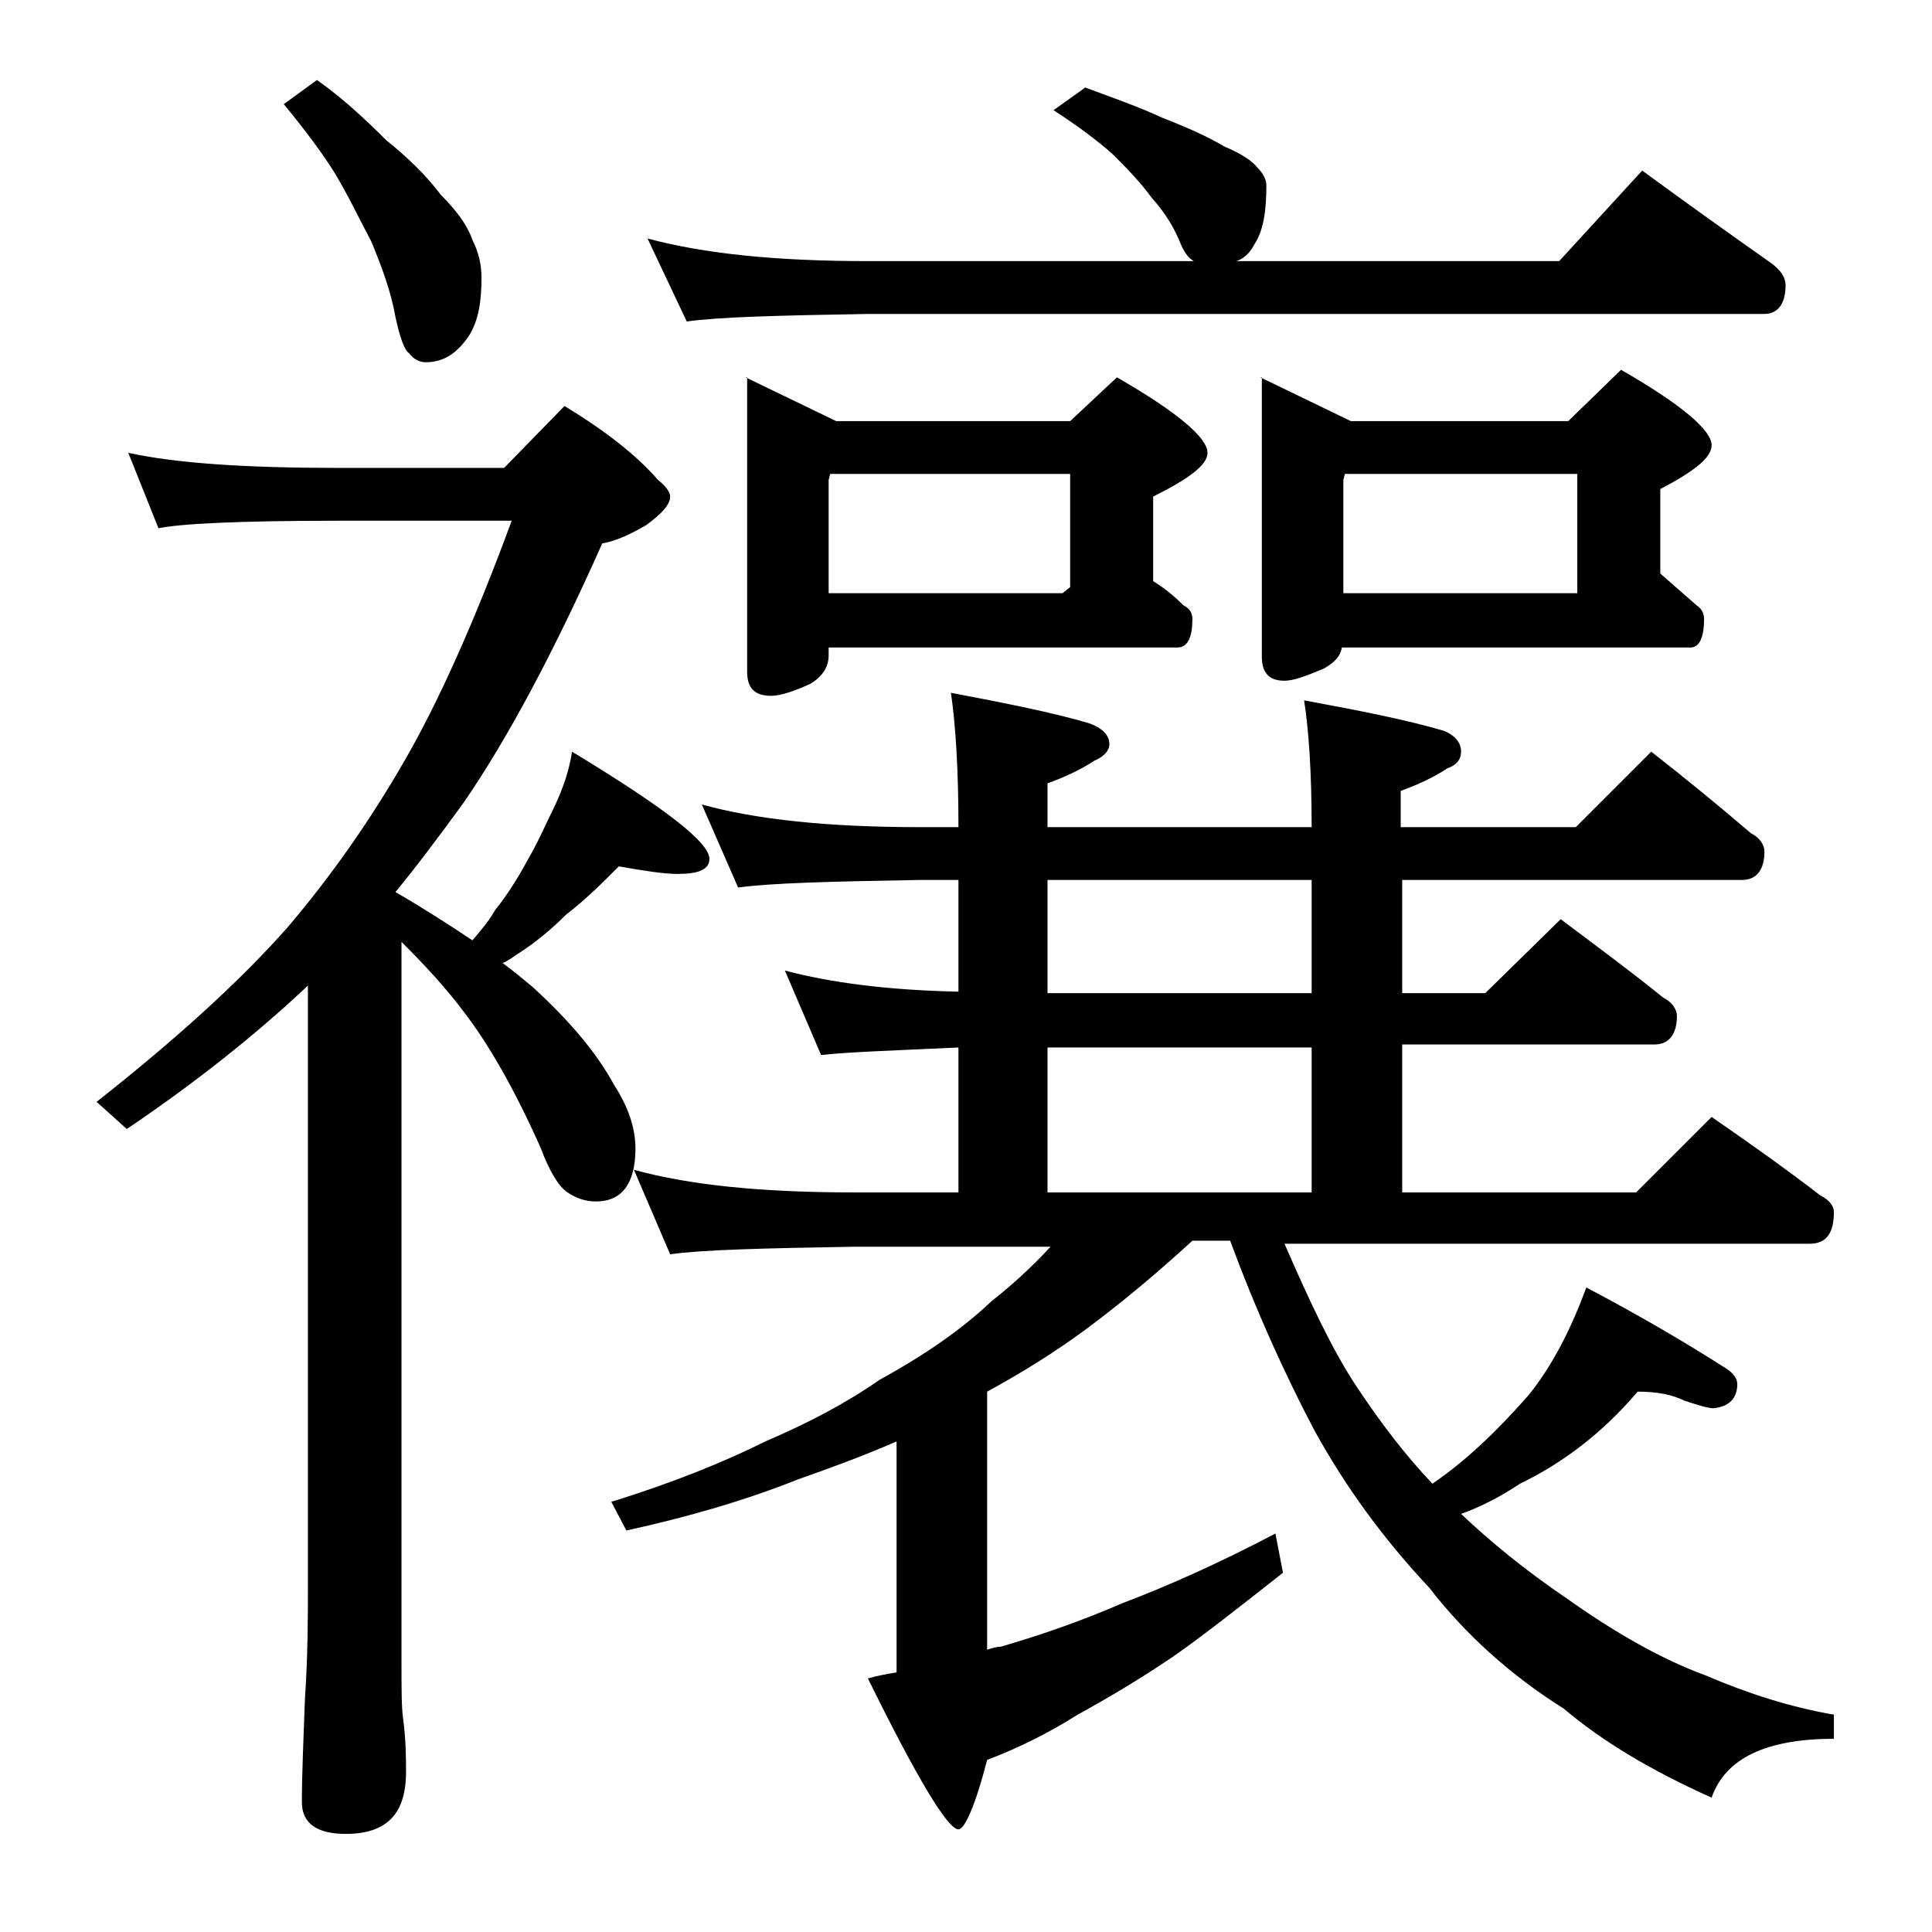
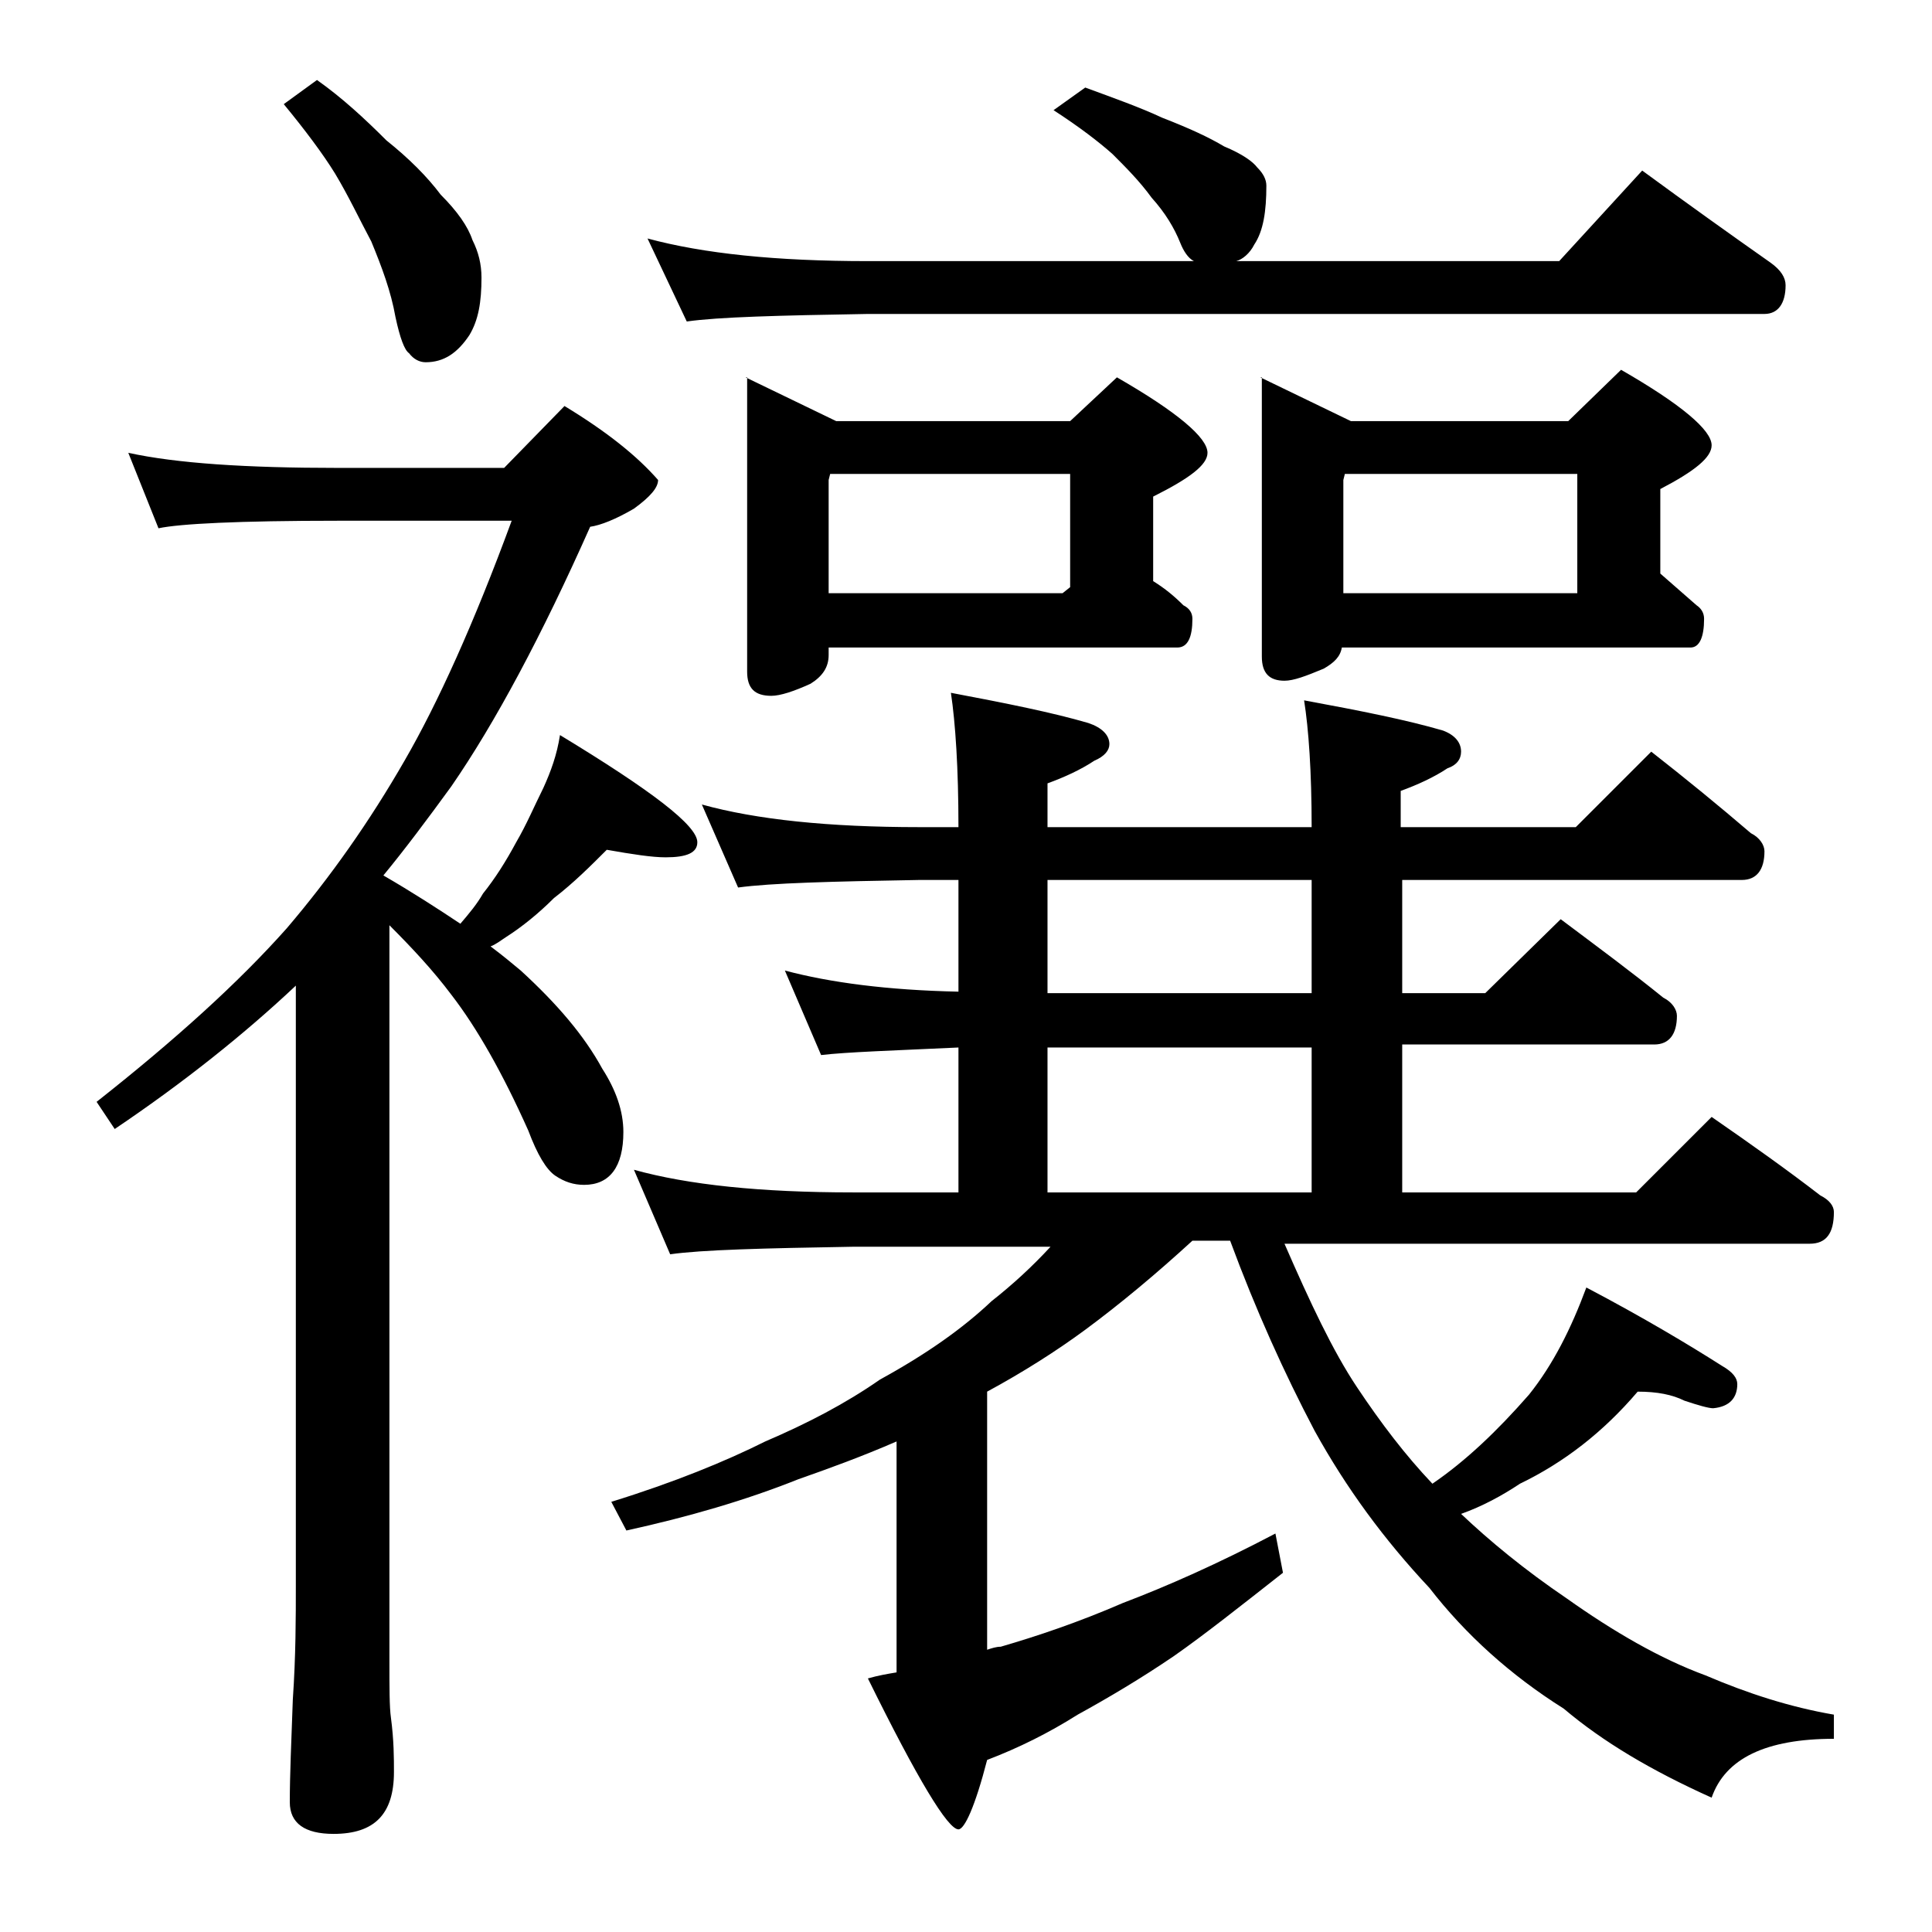
<svg xmlns="http://www.w3.org/2000/svg" version="1.1" id="Layer_1" x="0px" y="0px" viewBox="0 0 128 128" enable-background="new 0 0 128 128" xml:space="preserve">
-   <path d="M8.5,30c3.2,0.7,7.8,1,13.9,1h11l4-4.1c2.8,1.7,4.8,3.3,6.2,4.9c0.5,0.4,0.8,0.8,0.8,1.1c0,0.5-0.5,1.1-1.6,1.9  c-1.2,0.7-2.2,1.1-2.9,1.2c-3.2,7.2-6.3,13-9.2,17.2c-1.6,2.2-3.1,4.2-4.5,5.9c1.9,1.1,3.6,2.2,5.1,3.2c0.6-0.7,1.1-1.3,1.5-2  c0.8-1,1.5-2.1,2.2-3.4c0.7-1.2,1.2-2.4,1.8-3.6c0.5-1.1,0.9-2.2,1.1-3.5c6.1,3.7,9.1,6,9.1,7.1c0,0.7-0.7,1-2.1,1  c-0.9,0-2.2-0.2-3.9-0.5c-1.1,1.1-2.2,2.2-3.5,3.2c-1,1-2.1,1.9-3.2,2.6c-0.3,0.2-0.7,0.5-1,0.6c0.8,0.6,1.4,1.1,2,1.6  c2.4,2.2,4.2,4.3,5.4,6.5c0.9,1.4,1.4,2.8,1.4,4.2c0,2.3-0.9,3.5-2.6,3.5c-0.7,0-1.3-0.2-1.9-0.6c-0.6-0.4-1.2-1.4-1.8-3  c-1.7-3.8-3.4-6.8-5.1-9c-1.2-1.6-2.6-3.1-4.1-4.6V110c0,1.8,0,3.1,0.1,3.8c0.2,1.5,0.2,2.7,0.2,3.6c0,2.8-1.3,4.1-4,4.1  c-1.9,0-2.9-0.7-2.9-2.1c0-1.8,0.1-4,0.2-6.8c0.2-2.9,0.2-5.5,0.2-7.6V65.3c-3.4,3.2-7.4,6.4-12,9.5L6.4,73  c5.2-4.1,9.4-7.9,12.6-11.5c2.9-3.4,5.5-7.1,7.8-11.1c2.2-3.8,4.6-9.1,7.1-15.9H22.4c-6.6,0-10.5,0.2-11.9,0.5L8.5,30z M21,5.3  c1.7,1.2,3.2,2.6,4.6,4c1.5,1.2,2.7,2.4,3.6,3.6c1.1,1.1,1.8,2.1,2.1,3c0.4,0.8,0.6,1.6,0.6,2.5c0,1.6-0.2,2.8-0.8,3.8  c-0.8,1.2-1.7,1.8-2.9,1.8c-0.4,0-0.8-0.2-1.1-0.6c-0.3-0.2-0.6-1-0.9-2.4c-0.3-1.7-0.9-3.3-1.6-5c-0.8-1.5-1.5-3-2.4-4.5  c-0.8-1.3-2-2.9-3.4-4.6L21,5.3z M46.5,53.3c3.6,1,8.4,1.5,14.4,1.5h2.6c0-3.9-0.2-6.9-0.5-8.9c3.7,0.7,6.7,1.3,9.1,2  c0.9,0.3,1.4,0.8,1.4,1.4c0,0.4-0.3,0.8-1,1.1c-0.9,0.6-2,1.1-3.1,1.5v2.9h17.5c0-3.7-0.2-6.5-0.5-8.4c3.8,0.7,6.8,1.3,9.2,2  c0.8,0.3,1.2,0.8,1.2,1.4c0,0.5-0.3,0.9-0.9,1.1c-0.9,0.6-2,1.1-3.1,1.5v2.4h11.6l5-5c2.3,1.8,4.5,3.6,6.6,5.4  c0.6,0.3,0.9,0.8,0.9,1.2c0,1.2-0.5,1.9-1.5,1.9H92.9v7.5h5.5l5-4.9c2.4,1.8,4.7,3.5,6.8,5.2c0.6,0.3,0.9,0.8,0.9,1.2  c0,1.2-0.5,1.9-1.5,1.9H92.9V79h15.5l5-5c2.6,1.8,5,3.5,7.2,5.2c0.6,0.3,0.9,0.7,0.9,1.1c0,1.4-0.5,2.1-1.6,2.1H85.1  c1.7,3.9,3.2,7.1,4.8,9.5c1.6,2.4,3.2,4.5,5,6.4c2.2-1.5,4.3-3.5,6.4-5.9c1.6-2,2.8-4.4,3.8-7.1c3.8,2,6.8,3.8,9,5.2  c0.7,0.4,1,0.8,1,1.2c0,0.9-0.5,1.5-1.6,1.6c-0.3,0-1-0.2-1.9-0.5c-0.8-0.4-1.8-0.6-3.1-0.6c-2.3,2.7-4.9,4.7-7.8,6.1  c-1.2,0.8-2.5,1.5-3.9,2c1.9,1.8,4.2,3.7,7,5.6c3.1,2.2,6.2,4,9.2,5.1c2.8,1.2,5.6,2.1,8.5,2.6v1.6c-4.5,0-7.2,1.3-8.1,3.9  c-4-1.8-7.2-3.7-9.8-5.9c-3.5-2.2-6.5-4.9-8.9-8c-3-3.2-5.5-6.6-7.6-10.4c-2-3.8-3.9-8-5.6-12.6H79c-2.4,2.2-4.8,4.2-7.1,5.9  c-1.9,1.4-4.1,2.8-6.5,4.1v17.1c0.3-0.1,0.6-0.2,0.9-0.2c2.4-0.7,5.1-1.6,8.1-2.9c2.9-1.1,6.3-2.6,10.1-4.6l0.5,2.6  c-2.8,2.2-5.2,4.1-7.2,5.5c-2.2,1.5-4.4,2.8-6.4,3.9c-1.9,1.2-3.9,2.2-6,3c-0.8,3.1-1.5,4.6-1.9,4.6c-0.7,0-2.7-3.3-6-10  c0.7-0.2,1.3-0.3,1.9-0.4V95.5c-2.3,1-4.5,1.8-6.5,2.5c-3.5,1.4-7.3,2.5-11.4,3.4l-1-1.9c4.2-1.3,7.6-2.7,10.2-4  c2.8-1.2,5.3-2.5,7.6-4.1c3.1-1.7,5.5-3.4,7.4-5.2c1.4-1.1,2.7-2.3,3.9-3.6H56.5c-5.9,0.1-10,0.2-12.1,0.5L42,77.5  c3.6,1,8.4,1.5,14.5,1.5h7v-9.6c-4.3,0.2-7.4,0.3-9.1,0.5L52,64.3c3,0.8,6.8,1.3,11.5,1.4v-7.4h-2.6c-5.8,0.1-9.8,0.2-12,0.5  L46.5,53.3z M71.9,5.8c1.9,0.7,3.6,1.3,5.1,2c1.8,0.7,3.1,1.3,4.1,1.9c1.2,0.5,1.9,1,2.2,1.4c0.4,0.4,0.6,0.8,0.6,1.2  c0,1.7-0.2,3-0.8,3.9c-0.3,0.6-0.8,1-1.2,1.1h21.4l5.5-6c3,2.2,5.8,4.2,8.5,6.1c0.7,0.5,1,1,1,1.5c0,1.2-0.5,1.9-1.4,1.9H57.5  c-5.9,0.1-9.9,0.2-12,0.5l-2.6-5.5c3.7,1,8.5,1.5,14.6,1.5h21.6c-0.4-0.2-0.7-0.7-0.9-1.2c-0.4-1-1-2-1.9-3c-0.8-1.1-1.7-2-2.6-2.9  c-0.9-0.8-2.2-1.8-3.9-2.9L71.9,5.8z M49.4,25l6,2.9h15.5L74,25c4,2.3,6,4,6,5c0,0.8-1.2,1.7-3.6,2.9v5.6c0.8,0.5,1.4,1,2,1.6  c0.4,0.2,0.6,0.5,0.6,0.9c0,1.2-0.3,1.9-1,1.9H54.9v0.5c0,0.8-0.4,1.4-1.2,1.9c-1.1,0.5-2,0.8-2.6,0.8c-1.1,0-1.6-0.5-1.6-1.6V25z   M54.9,39.3h15.5l0.5-0.4v-7.5H55l-0.1,0.4V39.3z M86.9,65.8v-7.5H69.4v7.5H86.9z M69.4,79h17.5v-9.6H69.4V79z M83.5,25l6,2.9h14.4  l3.5-3.4c4,2.3,6,4,6,5c0,0.8-1.1,1.7-3.4,2.9V38c0.8,0.7,1.6,1.4,2.4,2.1c0.3,0.2,0.5,0.5,0.5,0.9c0,1.2-0.3,1.9-0.9,1.9H88.9  c-0.1,0.6-0.5,1-1.2,1.4c-1.2,0.5-2,0.8-2.6,0.8c-1,0-1.5-0.5-1.5-1.6V25z M89,39.3h15.5v-7.9H89.1L89,31.8V39.3z" />
+   <path d="M8.5,30c3.2,0.7,7.8,1,13.9,1h11l4-4.1c2.8,1.7,4.8,3.3,6.2,4.9c0,0.5-0.5,1.1-1.6,1.9  c-1.2,0.7-2.2,1.1-2.9,1.2c-3.2,7.2-6.3,13-9.2,17.2c-1.6,2.2-3.1,4.2-4.5,5.9c1.9,1.1,3.6,2.2,5.1,3.2c0.6-0.7,1.1-1.3,1.5-2  c0.8-1,1.5-2.1,2.2-3.4c0.7-1.2,1.2-2.4,1.8-3.6c0.5-1.1,0.9-2.2,1.1-3.5c6.1,3.7,9.1,6,9.1,7.1c0,0.7-0.7,1-2.1,1  c-0.9,0-2.2-0.2-3.9-0.5c-1.1,1.1-2.2,2.2-3.5,3.2c-1,1-2.1,1.9-3.2,2.6c-0.3,0.2-0.7,0.5-1,0.6c0.8,0.6,1.4,1.1,2,1.6  c2.4,2.2,4.2,4.3,5.4,6.5c0.9,1.4,1.4,2.8,1.4,4.2c0,2.3-0.9,3.5-2.6,3.5c-0.7,0-1.3-0.2-1.9-0.6c-0.6-0.4-1.2-1.4-1.8-3  c-1.7-3.8-3.4-6.8-5.1-9c-1.2-1.6-2.6-3.1-4.1-4.6V110c0,1.8,0,3.1,0.1,3.8c0.2,1.5,0.2,2.7,0.2,3.6c0,2.8-1.3,4.1-4,4.1  c-1.9,0-2.9-0.7-2.9-2.1c0-1.8,0.1-4,0.2-6.8c0.2-2.9,0.2-5.5,0.2-7.6V65.3c-3.4,3.2-7.4,6.4-12,9.5L6.4,73  c5.2-4.1,9.4-7.9,12.6-11.5c2.9-3.4,5.5-7.1,7.8-11.1c2.2-3.8,4.6-9.1,7.1-15.9H22.4c-6.6,0-10.5,0.2-11.9,0.5L8.5,30z M21,5.3  c1.7,1.2,3.2,2.6,4.6,4c1.5,1.2,2.7,2.4,3.6,3.6c1.1,1.1,1.8,2.1,2.1,3c0.4,0.8,0.6,1.6,0.6,2.5c0,1.6-0.2,2.8-0.8,3.8  c-0.8,1.2-1.7,1.8-2.9,1.8c-0.4,0-0.8-0.2-1.1-0.6c-0.3-0.2-0.6-1-0.9-2.4c-0.3-1.7-0.9-3.3-1.6-5c-0.8-1.5-1.5-3-2.4-4.5  c-0.8-1.3-2-2.9-3.4-4.6L21,5.3z M46.5,53.3c3.6,1,8.4,1.5,14.4,1.5h2.6c0-3.9-0.2-6.9-0.5-8.9c3.7,0.7,6.7,1.3,9.1,2  c0.9,0.3,1.4,0.8,1.4,1.4c0,0.4-0.3,0.8-1,1.1c-0.9,0.6-2,1.1-3.1,1.5v2.9h17.5c0-3.7-0.2-6.5-0.5-8.4c3.8,0.7,6.8,1.3,9.2,2  c0.8,0.3,1.2,0.8,1.2,1.4c0,0.5-0.3,0.9-0.9,1.1c-0.9,0.6-2,1.1-3.1,1.5v2.4h11.6l5-5c2.3,1.8,4.5,3.6,6.6,5.4  c0.6,0.3,0.9,0.8,0.9,1.2c0,1.2-0.5,1.9-1.5,1.9H92.9v7.5h5.5l5-4.9c2.4,1.8,4.7,3.5,6.8,5.2c0.6,0.3,0.9,0.8,0.9,1.2  c0,1.2-0.5,1.9-1.5,1.9H92.9V79h15.5l5-5c2.6,1.8,5,3.5,7.2,5.2c0.6,0.3,0.9,0.7,0.9,1.1c0,1.4-0.5,2.1-1.6,2.1H85.1  c1.7,3.9,3.2,7.1,4.8,9.5c1.6,2.4,3.2,4.5,5,6.4c2.2-1.5,4.3-3.5,6.4-5.9c1.6-2,2.8-4.4,3.8-7.1c3.8,2,6.8,3.8,9,5.2  c0.7,0.4,1,0.8,1,1.2c0,0.9-0.5,1.5-1.6,1.6c-0.3,0-1-0.2-1.9-0.5c-0.8-0.4-1.8-0.6-3.1-0.6c-2.3,2.7-4.9,4.7-7.8,6.1  c-1.2,0.8-2.5,1.5-3.9,2c1.9,1.8,4.2,3.7,7,5.6c3.1,2.2,6.2,4,9.2,5.1c2.8,1.2,5.6,2.1,8.5,2.6v1.6c-4.5,0-7.2,1.3-8.1,3.9  c-4-1.8-7.2-3.7-9.8-5.9c-3.5-2.2-6.5-4.9-8.9-8c-3-3.2-5.5-6.6-7.6-10.4c-2-3.8-3.9-8-5.6-12.6H79c-2.4,2.2-4.8,4.2-7.1,5.9  c-1.9,1.4-4.1,2.8-6.5,4.1v17.1c0.3-0.1,0.6-0.2,0.9-0.2c2.4-0.7,5.1-1.6,8.1-2.9c2.9-1.1,6.3-2.6,10.1-4.6l0.5,2.6  c-2.8,2.2-5.2,4.1-7.2,5.5c-2.2,1.5-4.4,2.8-6.4,3.9c-1.9,1.2-3.9,2.2-6,3c-0.8,3.1-1.5,4.6-1.9,4.6c-0.7,0-2.7-3.3-6-10  c0.7-0.2,1.3-0.3,1.9-0.4V95.5c-2.3,1-4.5,1.8-6.5,2.5c-3.5,1.4-7.3,2.5-11.4,3.4l-1-1.9c4.2-1.3,7.6-2.7,10.2-4  c2.8-1.2,5.3-2.5,7.6-4.1c3.1-1.7,5.5-3.4,7.4-5.2c1.4-1.1,2.7-2.3,3.9-3.6H56.5c-5.9,0.1-10,0.2-12.1,0.5L42,77.5  c3.6,1,8.4,1.5,14.5,1.5h7v-9.6c-4.3,0.2-7.4,0.3-9.1,0.5L52,64.3c3,0.8,6.8,1.3,11.5,1.4v-7.4h-2.6c-5.8,0.1-9.8,0.2-12,0.5  L46.5,53.3z M71.9,5.8c1.9,0.7,3.6,1.3,5.1,2c1.8,0.7,3.1,1.3,4.1,1.9c1.2,0.5,1.9,1,2.2,1.4c0.4,0.4,0.6,0.8,0.6,1.2  c0,1.7-0.2,3-0.8,3.9c-0.3,0.6-0.8,1-1.2,1.1h21.4l5.5-6c3,2.2,5.8,4.2,8.5,6.1c0.7,0.5,1,1,1,1.5c0,1.2-0.5,1.9-1.4,1.9H57.5  c-5.9,0.1-9.9,0.2-12,0.5l-2.6-5.5c3.7,1,8.5,1.5,14.6,1.5h21.6c-0.4-0.2-0.7-0.7-0.9-1.2c-0.4-1-1-2-1.9-3c-0.8-1.1-1.7-2-2.6-2.9  c-0.9-0.8-2.2-1.8-3.9-2.9L71.9,5.8z M49.4,25l6,2.9h15.5L74,25c4,2.3,6,4,6,5c0,0.8-1.2,1.7-3.6,2.9v5.6c0.8,0.5,1.4,1,2,1.6  c0.4,0.2,0.6,0.5,0.6,0.9c0,1.2-0.3,1.9-1,1.9H54.9v0.5c0,0.8-0.4,1.4-1.2,1.9c-1.1,0.5-2,0.8-2.6,0.8c-1.1,0-1.6-0.5-1.6-1.6V25z   M54.9,39.3h15.5l0.5-0.4v-7.5H55l-0.1,0.4V39.3z M86.9,65.8v-7.5H69.4v7.5H86.9z M69.4,79h17.5v-9.6H69.4V79z M83.5,25l6,2.9h14.4  l3.5-3.4c4,2.3,6,4,6,5c0,0.8-1.1,1.7-3.4,2.9V38c0.8,0.7,1.6,1.4,2.4,2.1c0.3,0.2,0.5,0.5,0.5,0.9c0,1.2-0.3,1.9-0.9,1.9H88.9  c-0.1,0.6-0.5,1-1.2,1.4c-1.2,0.5-2,0.8-2.6,0.8c-1,0-1.5-0.5-1.5-1.6V25z M89,39.3h15.5v-7.9H89.1L89,31.8V39.3z" />
</svg>